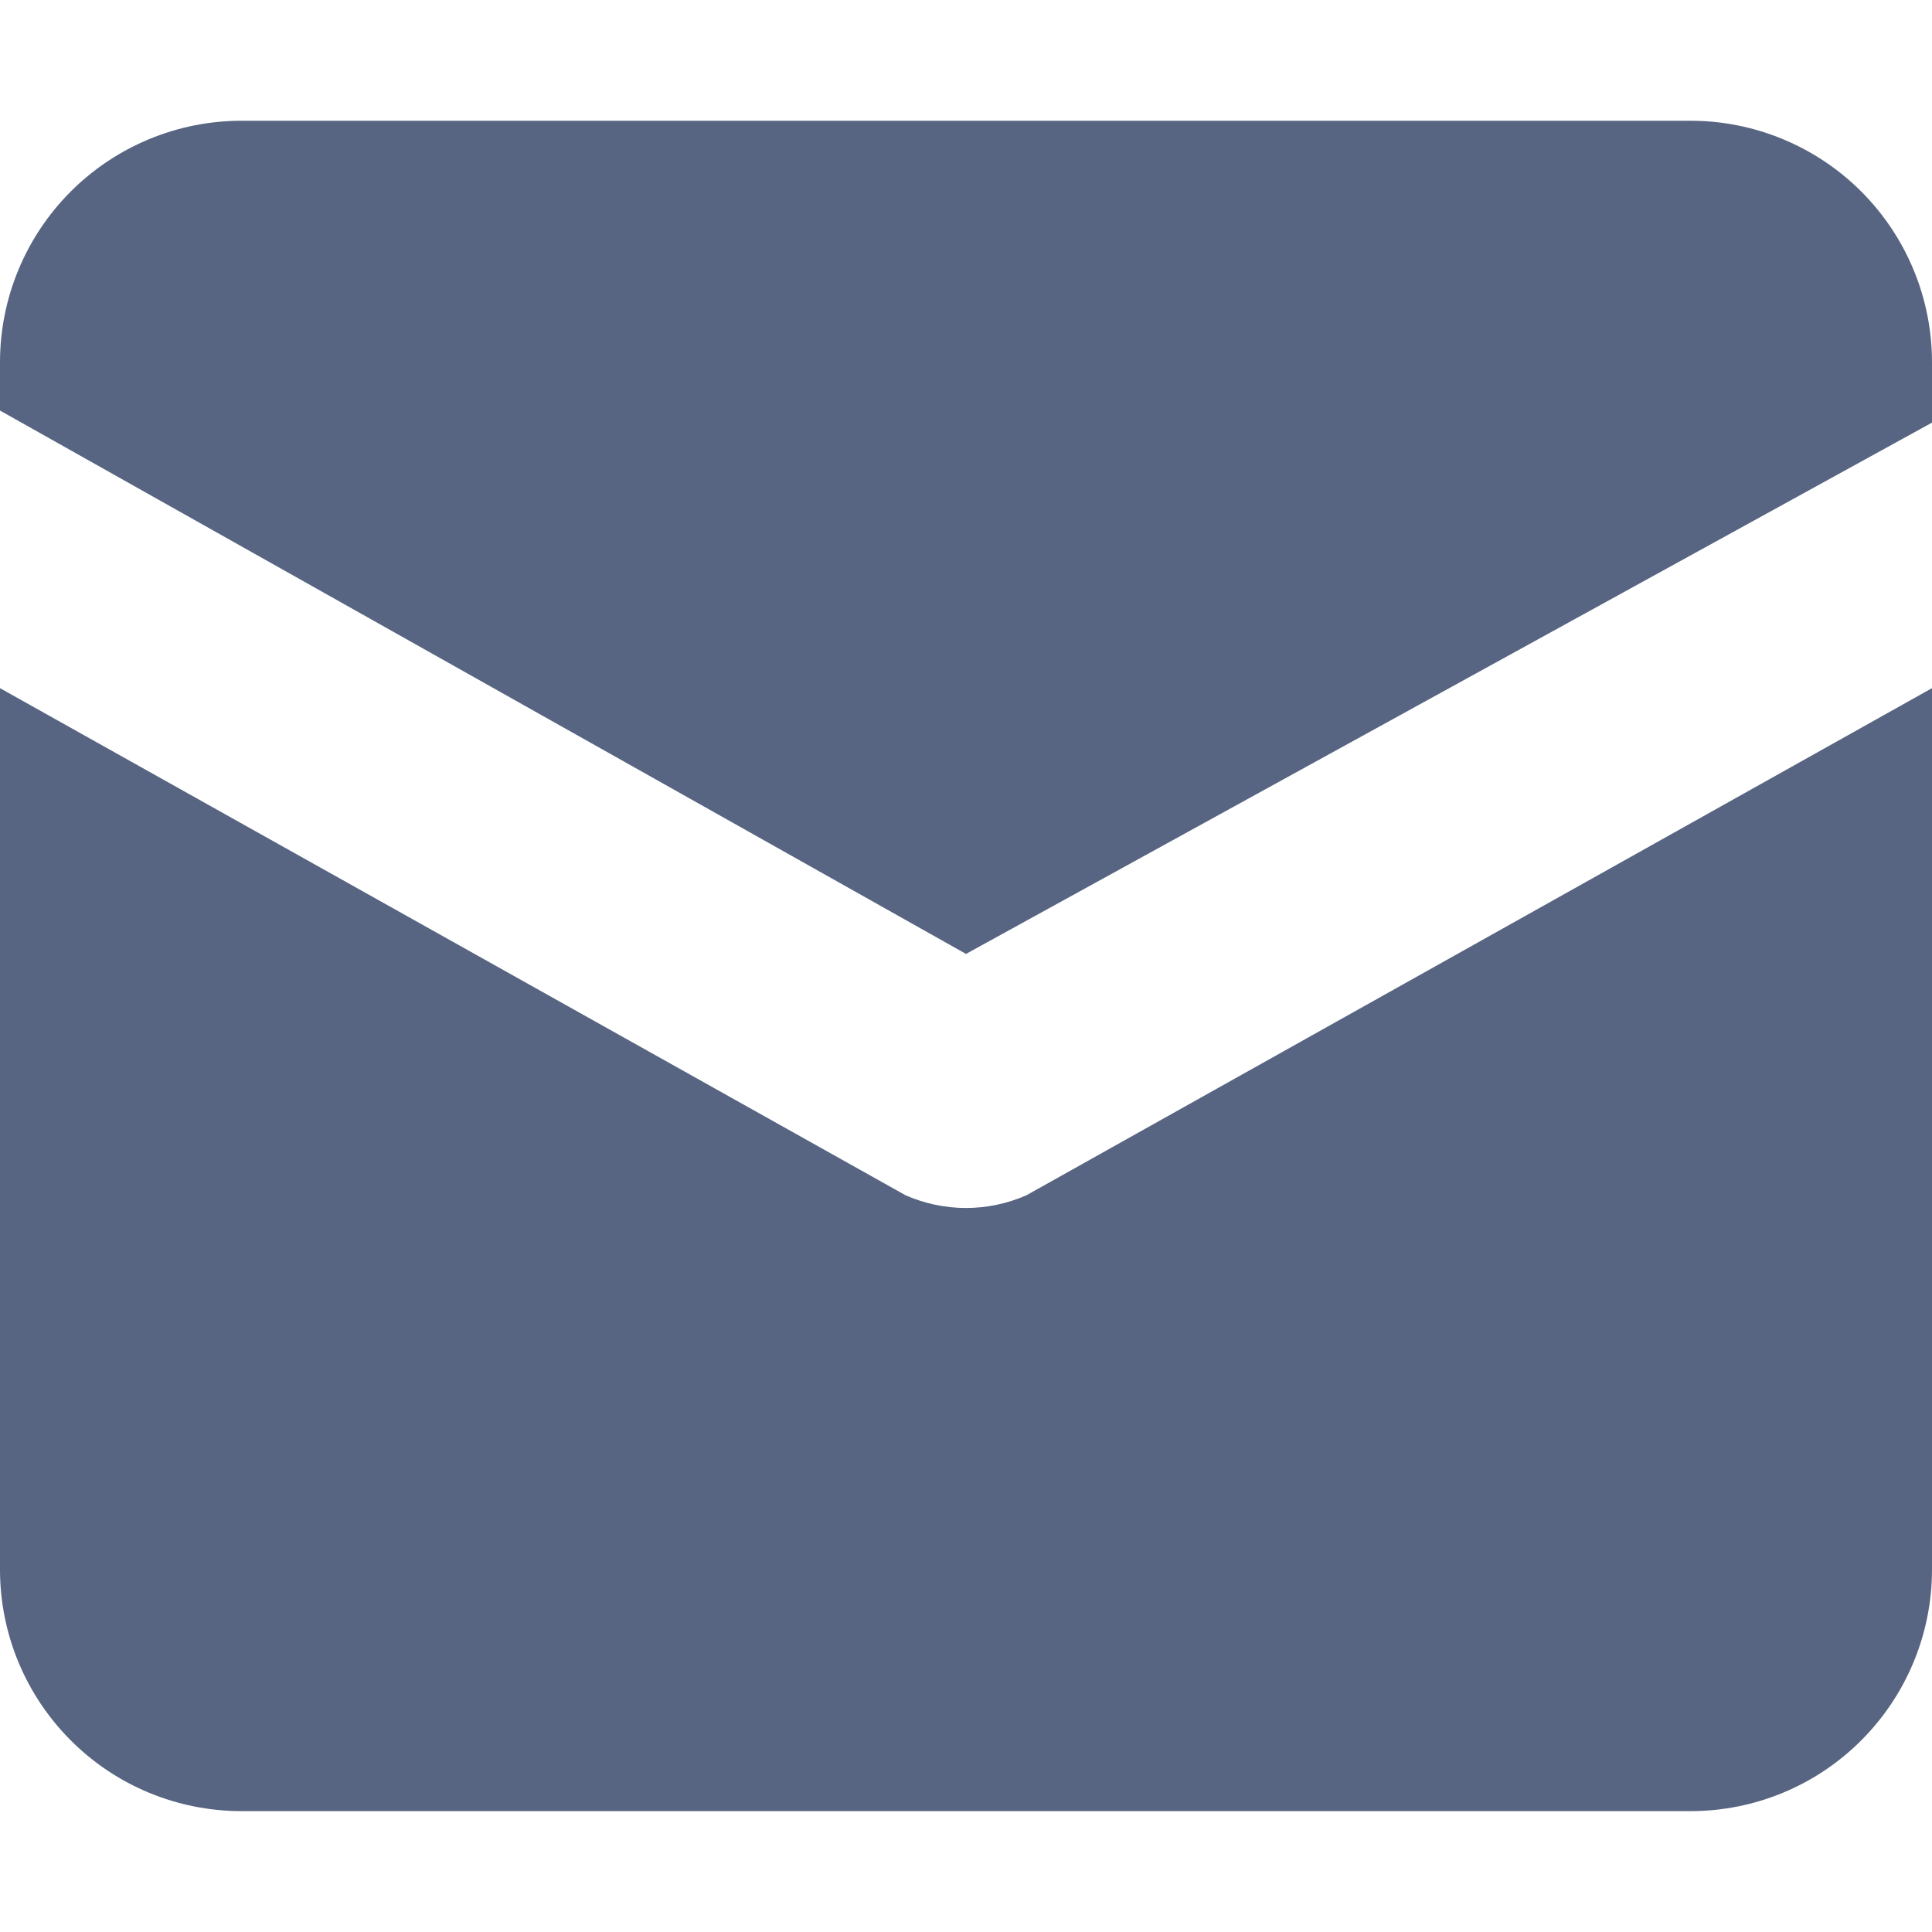
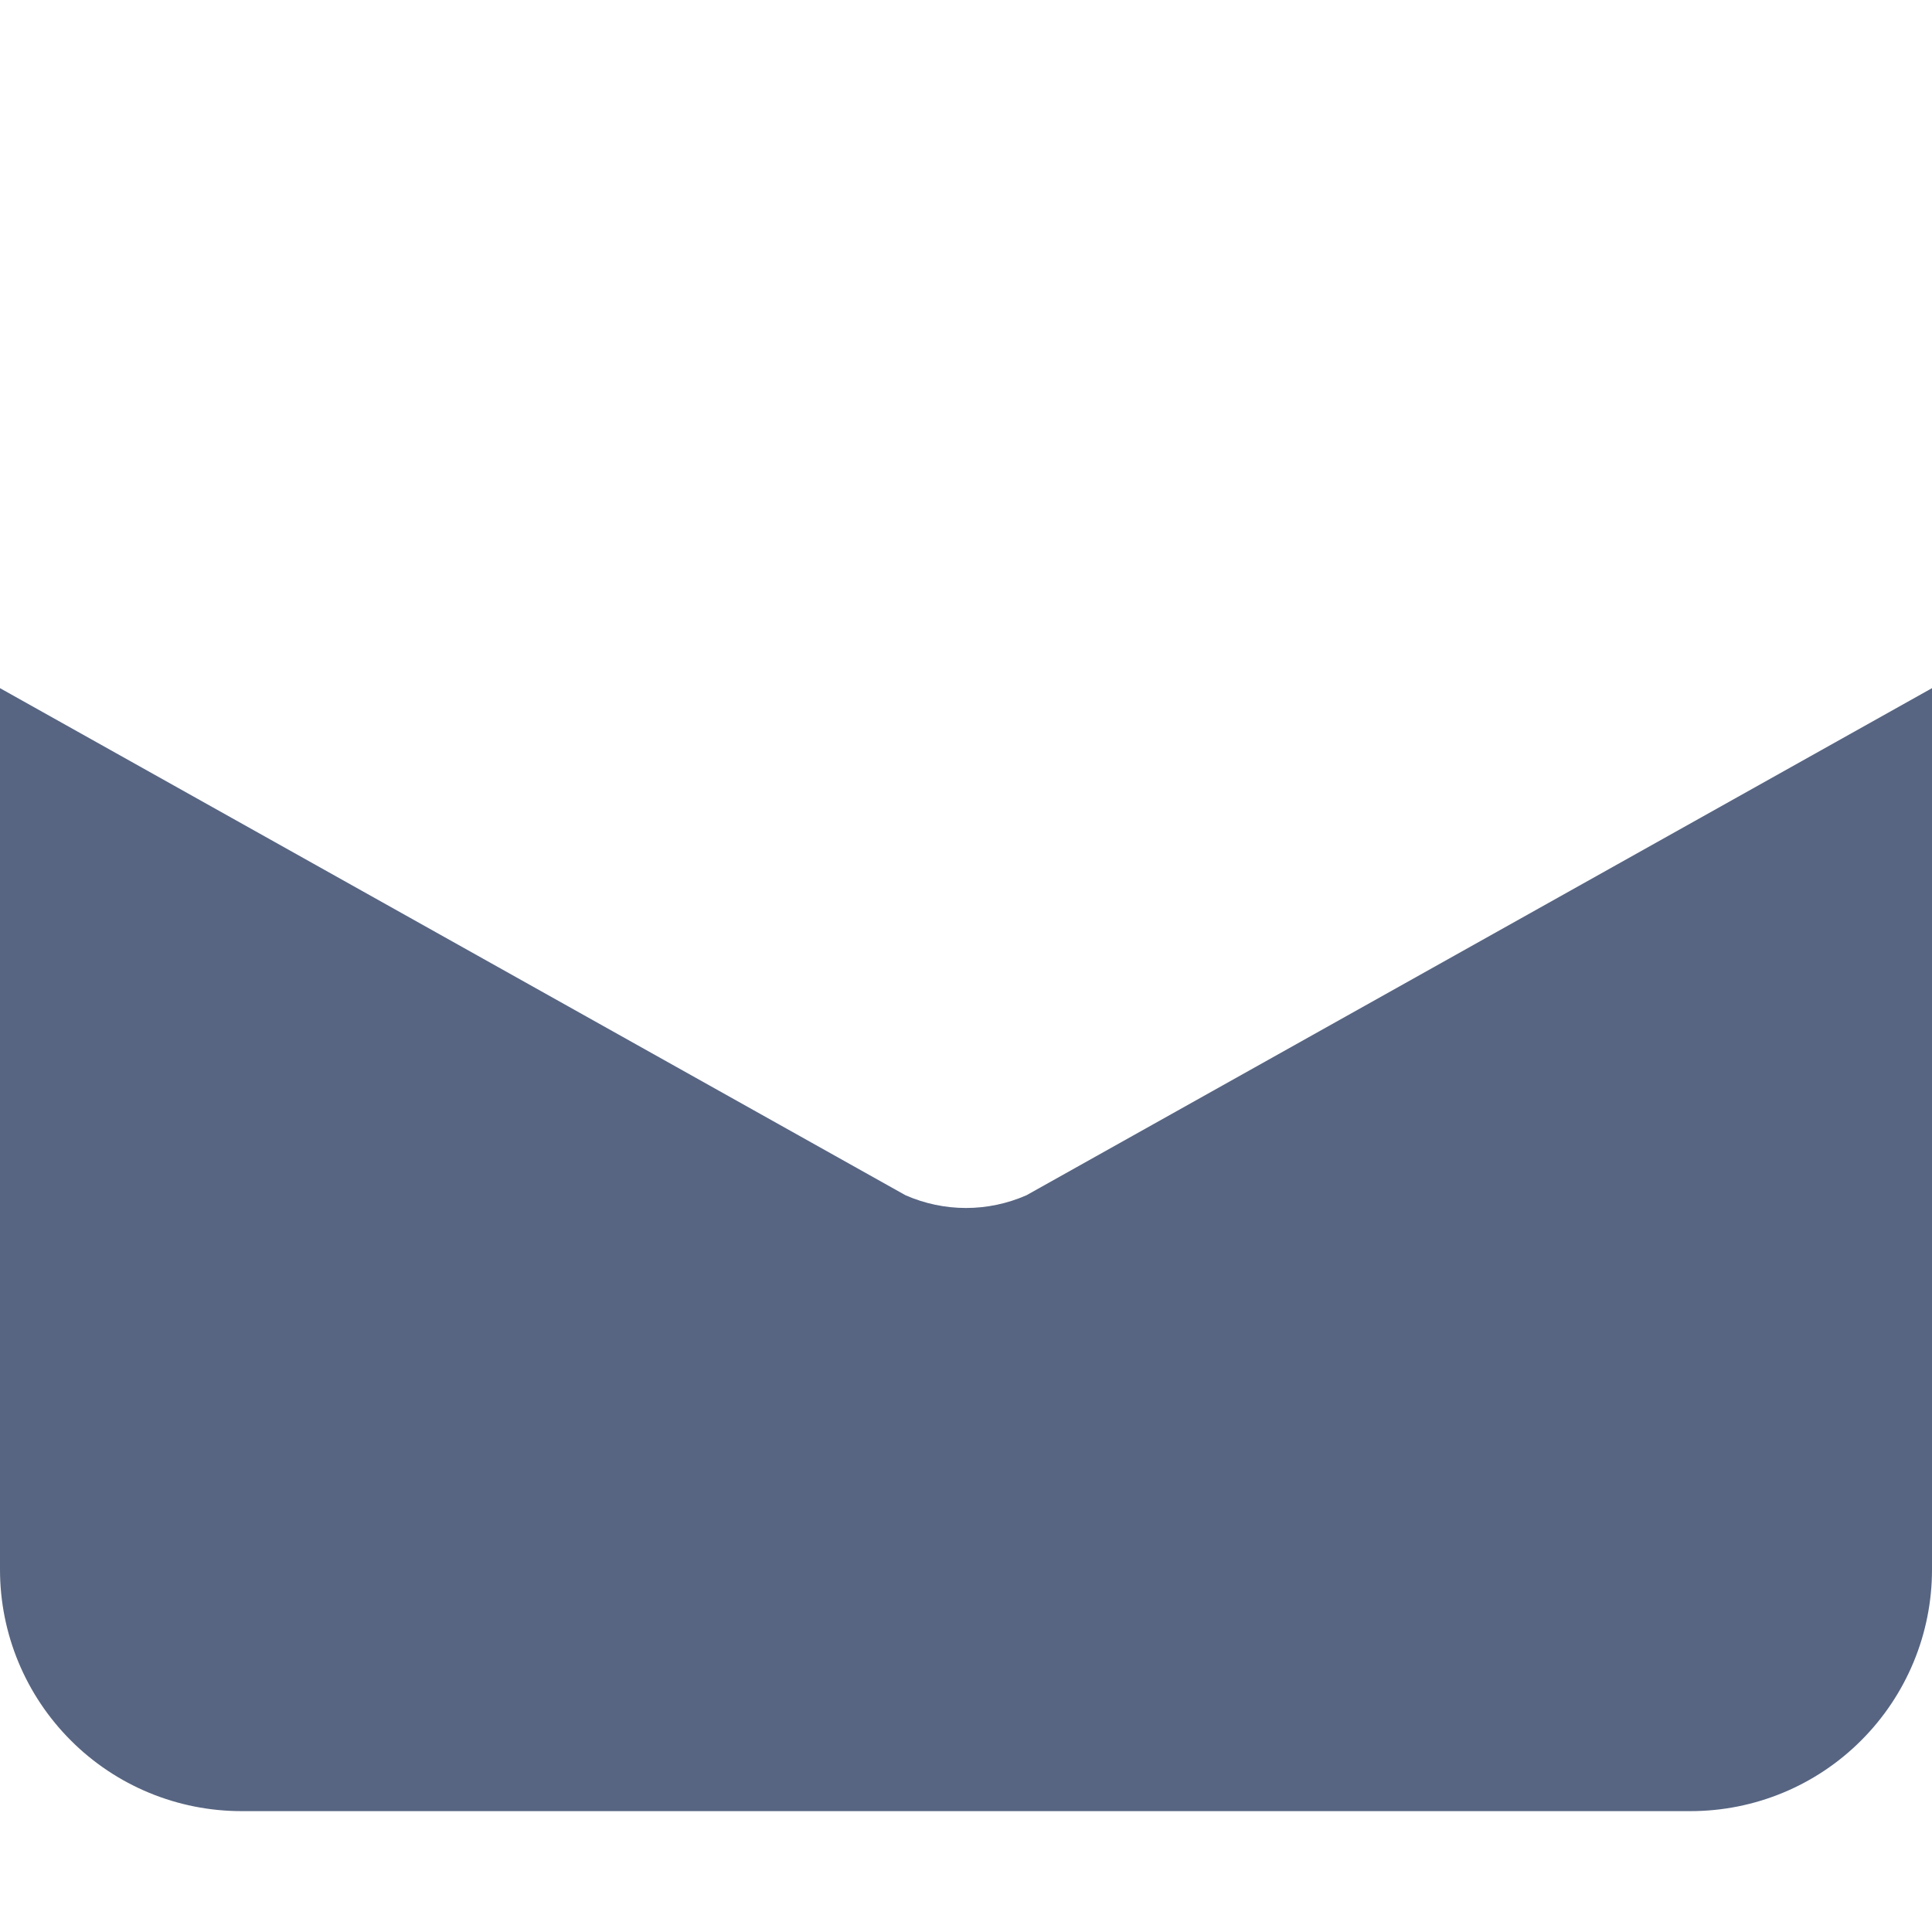
<svg xmlns="http://www.w3.org/2000/svg" width="16" height="16" viewBox="0 0 16 16" fill="none">
  <g clip-path="url(#clip0_2256_41826)">
-     <path d="M14 1H2C1.47 1 0.961 1.211 0.586 1.586C0.211 1.961 0 2.47 0 3L0 3.4L8 7.9L16 3.5V3C16 2.47 15.789 1.961 15.414 1.586C15.039 1.211 14.53 1 14 1Z" fill="#576582" />
    <path d="M7.5 9.899L0 5.699V12.999C0 13.53 0.211 14.038 0.586 14.413C0.961 14.789 1.47 14.999 2 14.999H14C14.53 14.999 15.039 14.789 15.414 14.413C15.789 14.038 16 13.53 16 12.999V5.699L8.5 9.899C8.342 9.968 8.172 10.004 8 10.004C7.828 10.004 7.658 9.968 7.5 9.899Z" fill="#576582" />
  </g>
  <defs>
    <clipPath id="clip0_2256_41826">
      <rect width="16" height="16" fill="white" />
    </clipPath>
  </defs>
</svg>